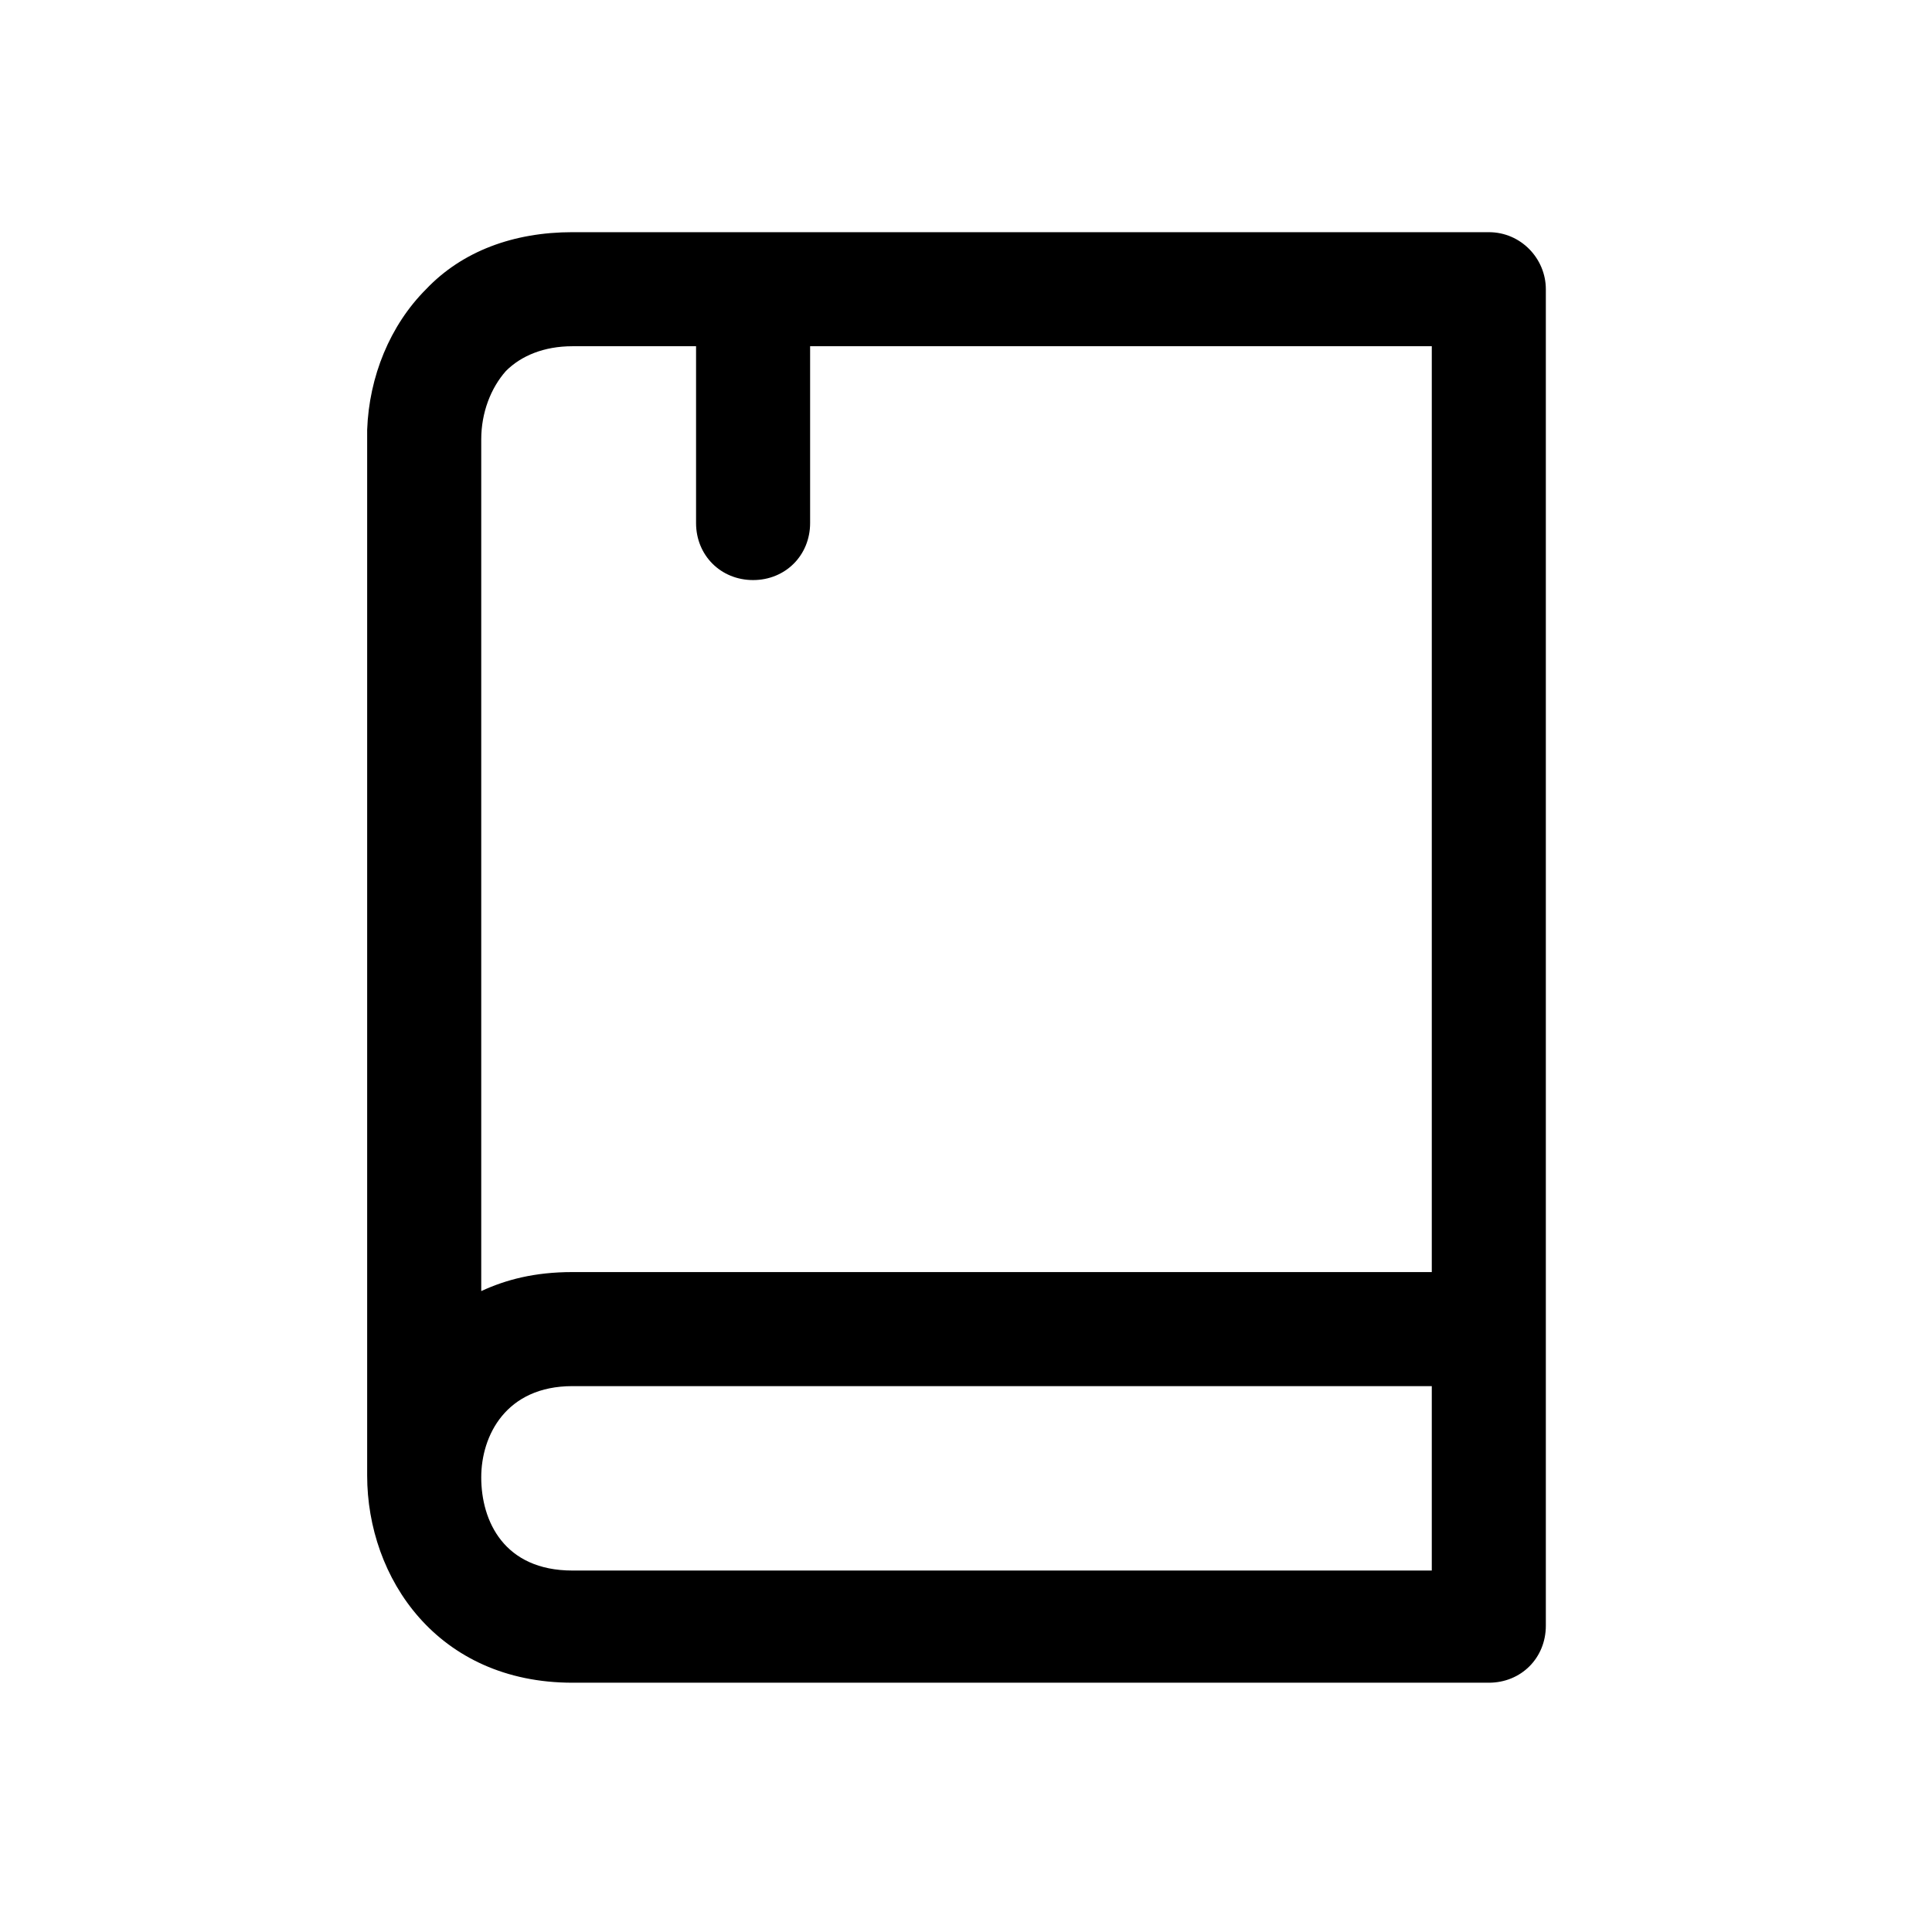
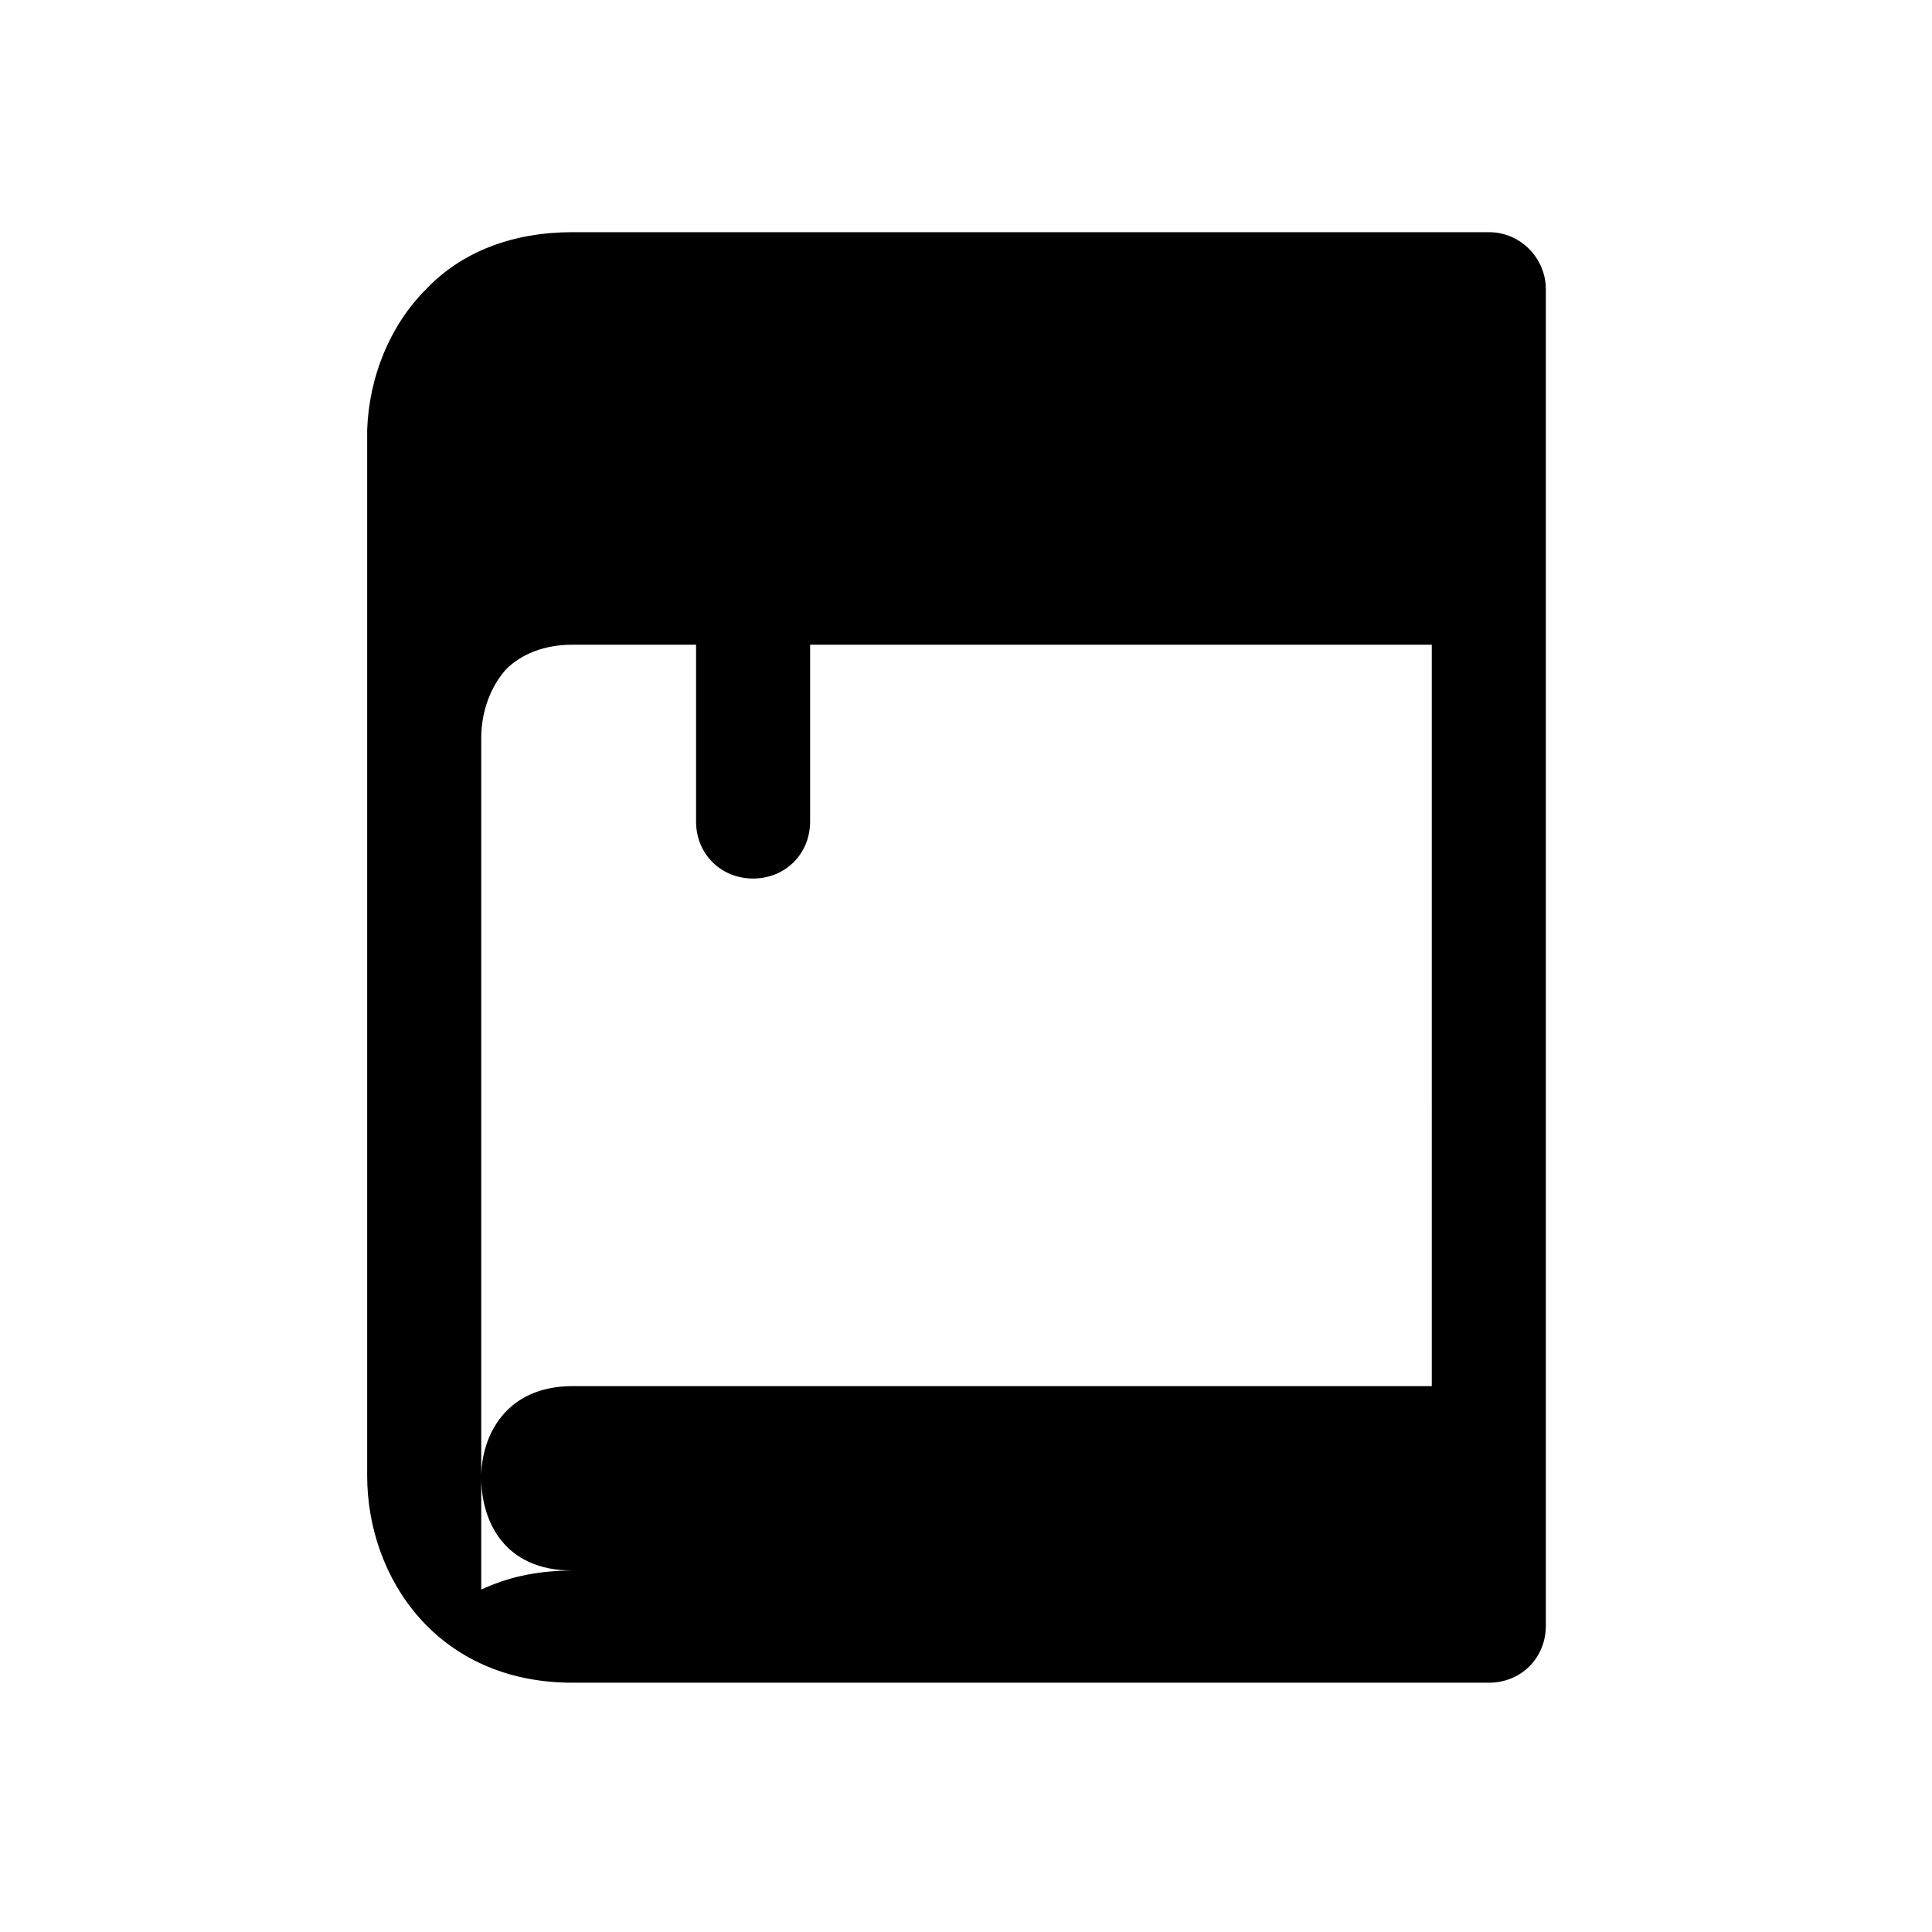
<svg xmlns="http://www.w3.org/2000/svg" fill="#000000" width="800px" height="800px" version="1.1" viewBox="144 144 512 512">
-   <path d="m538.55 205.53h-242.84c-15.617 0-29.223 5.039-38.793 15.113-9.574 9.574-15.113 23.176-15.617 37.281v277.1c0 27.207 18.641 54.914 54.41 54.914h242.84c8.566 0 15.113-6.551 15.113-15.113v-354.18c0-8.062-6.551-15.113-15.113-15.113zm-15.113 354.68h-227.72c-18.137 0-24.184-13.098-24.184-24.688 0-11.082 6.551-24.184 24.184-24.184h227.72zm0-79.098h-227.72c-10.078 0-17.633 2.016-24.184 5.039v-224.7-1.008c0-7.055 2.519-13.602 6.551-18.137 4.031-4.031 10.078-6.551 17.633-6.551h32.746v46.855c0 8.566 6.551 15.113 15.113 15.113 8.566 0 15.113-6.551 15.113-15.113v-46.855h164.75z" />
+   <path d="m538.55 205.53h-242.84c-15.617 0-29.223 5.039-38.793 15.113-9.574 9.574-15.113 23.176-15.617 37.281v277.1c0 27.207 18.641 54.914 54.41 54.914h242.84c8.566 0 15.113-6.551 15.113-15.113v-354.18c0-8.062-6.551-15.113-15.113-15.113zm-15.113 354.68h-227.72c-18.137 0-24.184-13.098-24.184-24.688 0-11.082 6.551-24.184 24.184-24.184h227.72zh-227.72c-10.078 0-17.633 2.016-24.184 5.039v-224.7-1.008c0-7.055 2.519-13.602 6.551-18.137 4.031-4.031 10.078-6.551 17.633-6.551h32.746v46.855c0 8.566 6.551 15.113 15.113 15.113 8.566 0 15.113-6.551 15.113-15.113v-46.855h164.75z" />
</svg>